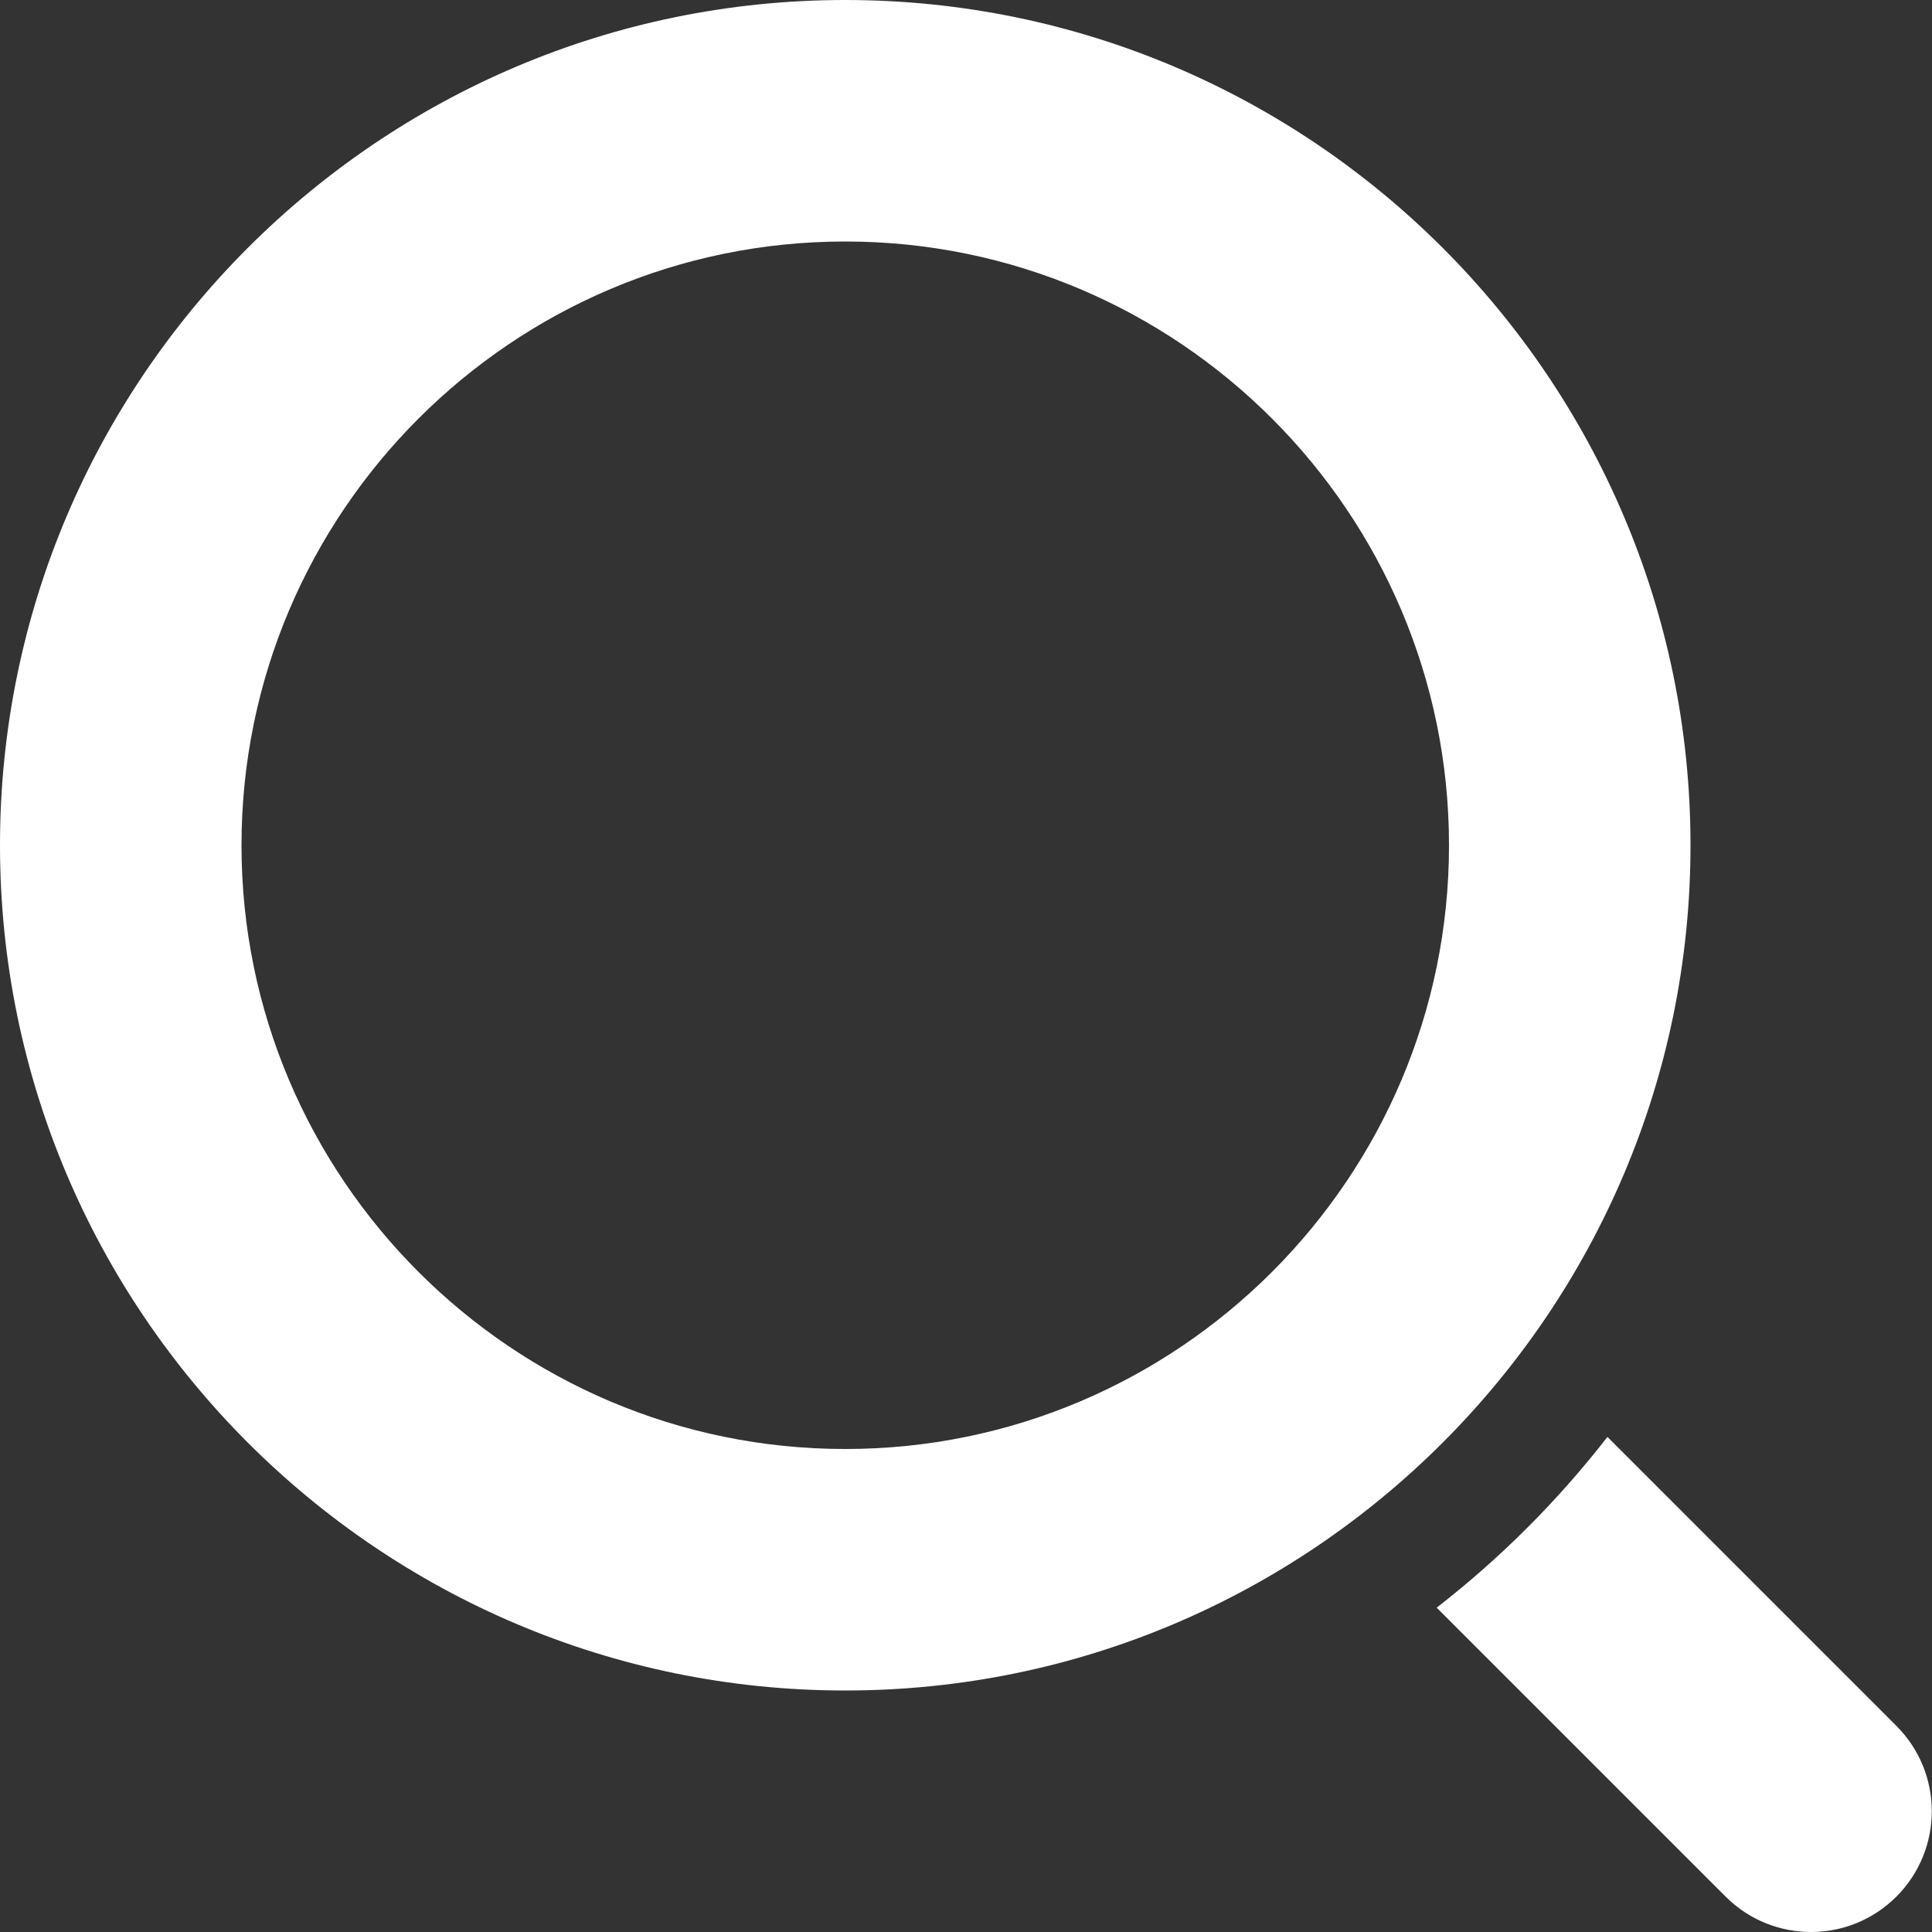
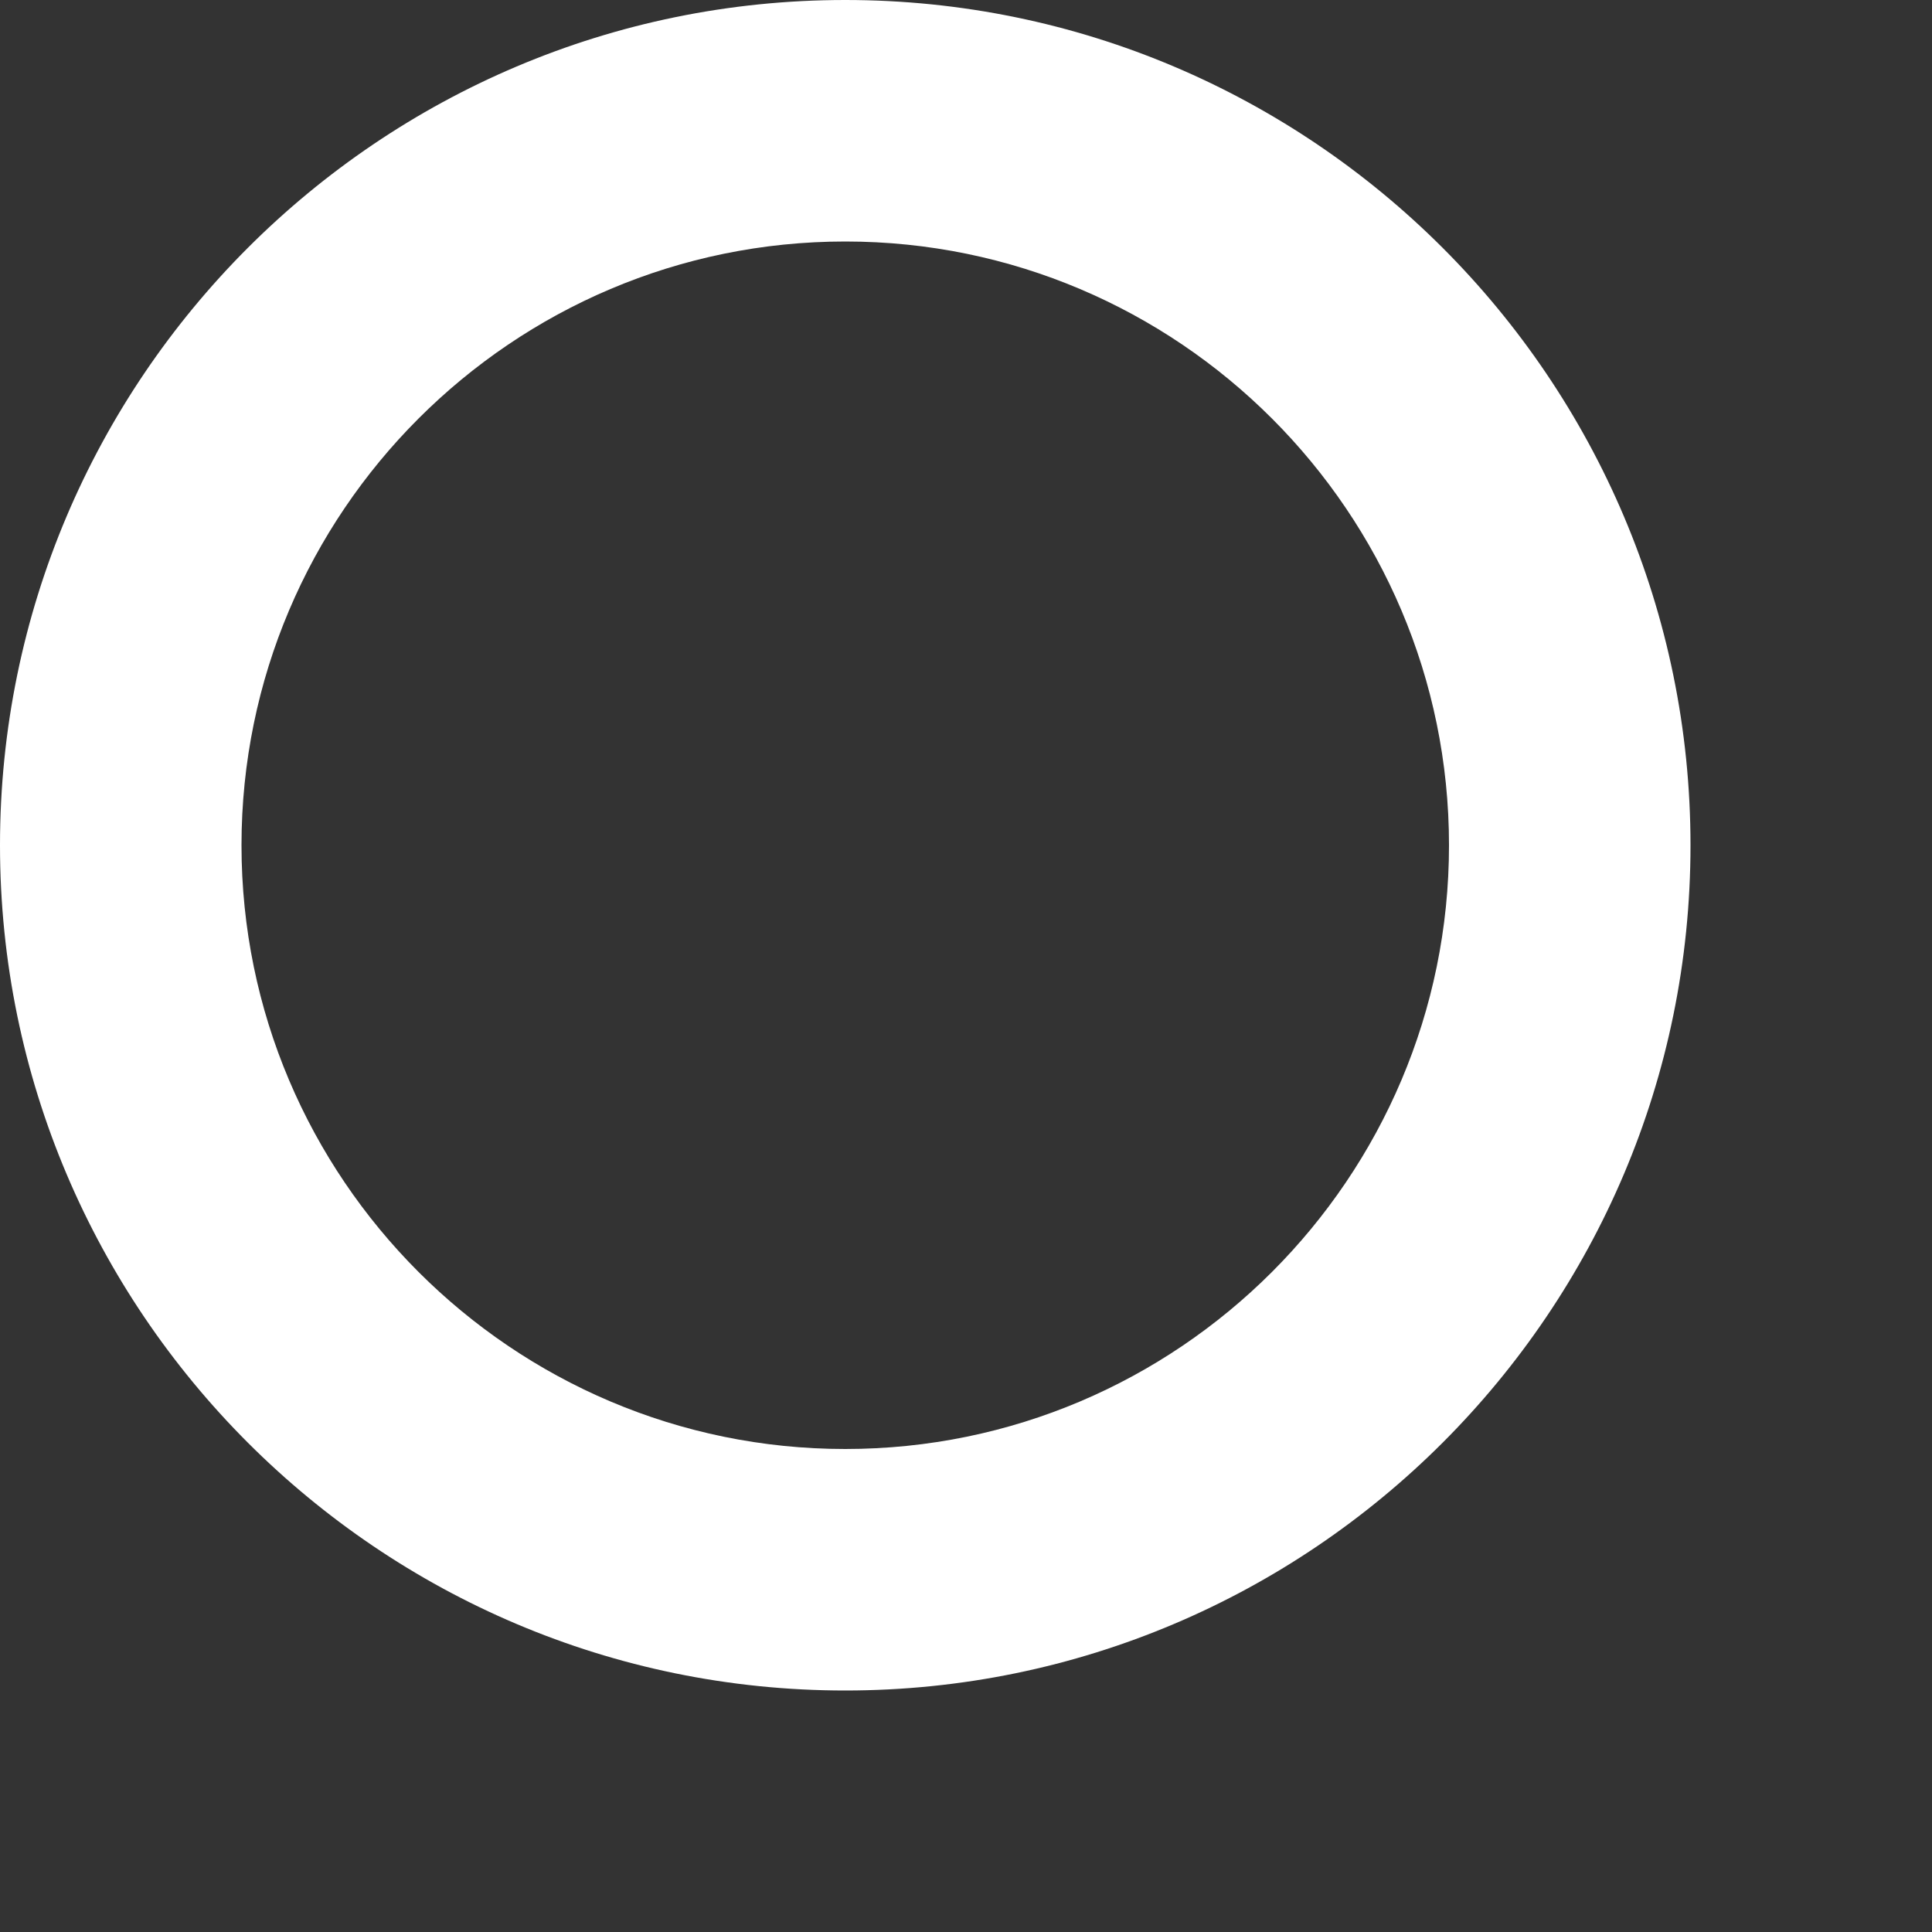
<svg xmlns="http://www.w3.org/2000/svg" width="16" height="16" viewBox="0 0 16 16" fill="none">
  <rect x="0" y="0" width="16" height="16" fill="#333333" stroke="none" />
  <path fill-rule="evenodd" clip-rule="evenodd" d="M0 7C0 10.86 3.14 14 7 14C10.86 14 14 10.86 14 7C14 3.14 10.86 0 7 0C3.14 0 0 3.14 0 7ZM2 7C2 4.243 4.243 2 7 2C9.757 2 12 4.243 12 7C12 9.757 9.757 12 7 12C4.243 12 2 9.757 2 7Z" fill="white" />
-   <path d="M15.705 14.293L13.312 11.9C12.901 12.429 12.427 12.903 11.898 13.314L14.291 15.707C14.486 15.902 14.742 16 14.998 16C15.254 16 15.51 15.902 15.705 15.707C16.096 15.316 16.096 14.684 15.705 14.293Z" fill="white" />
</svg>